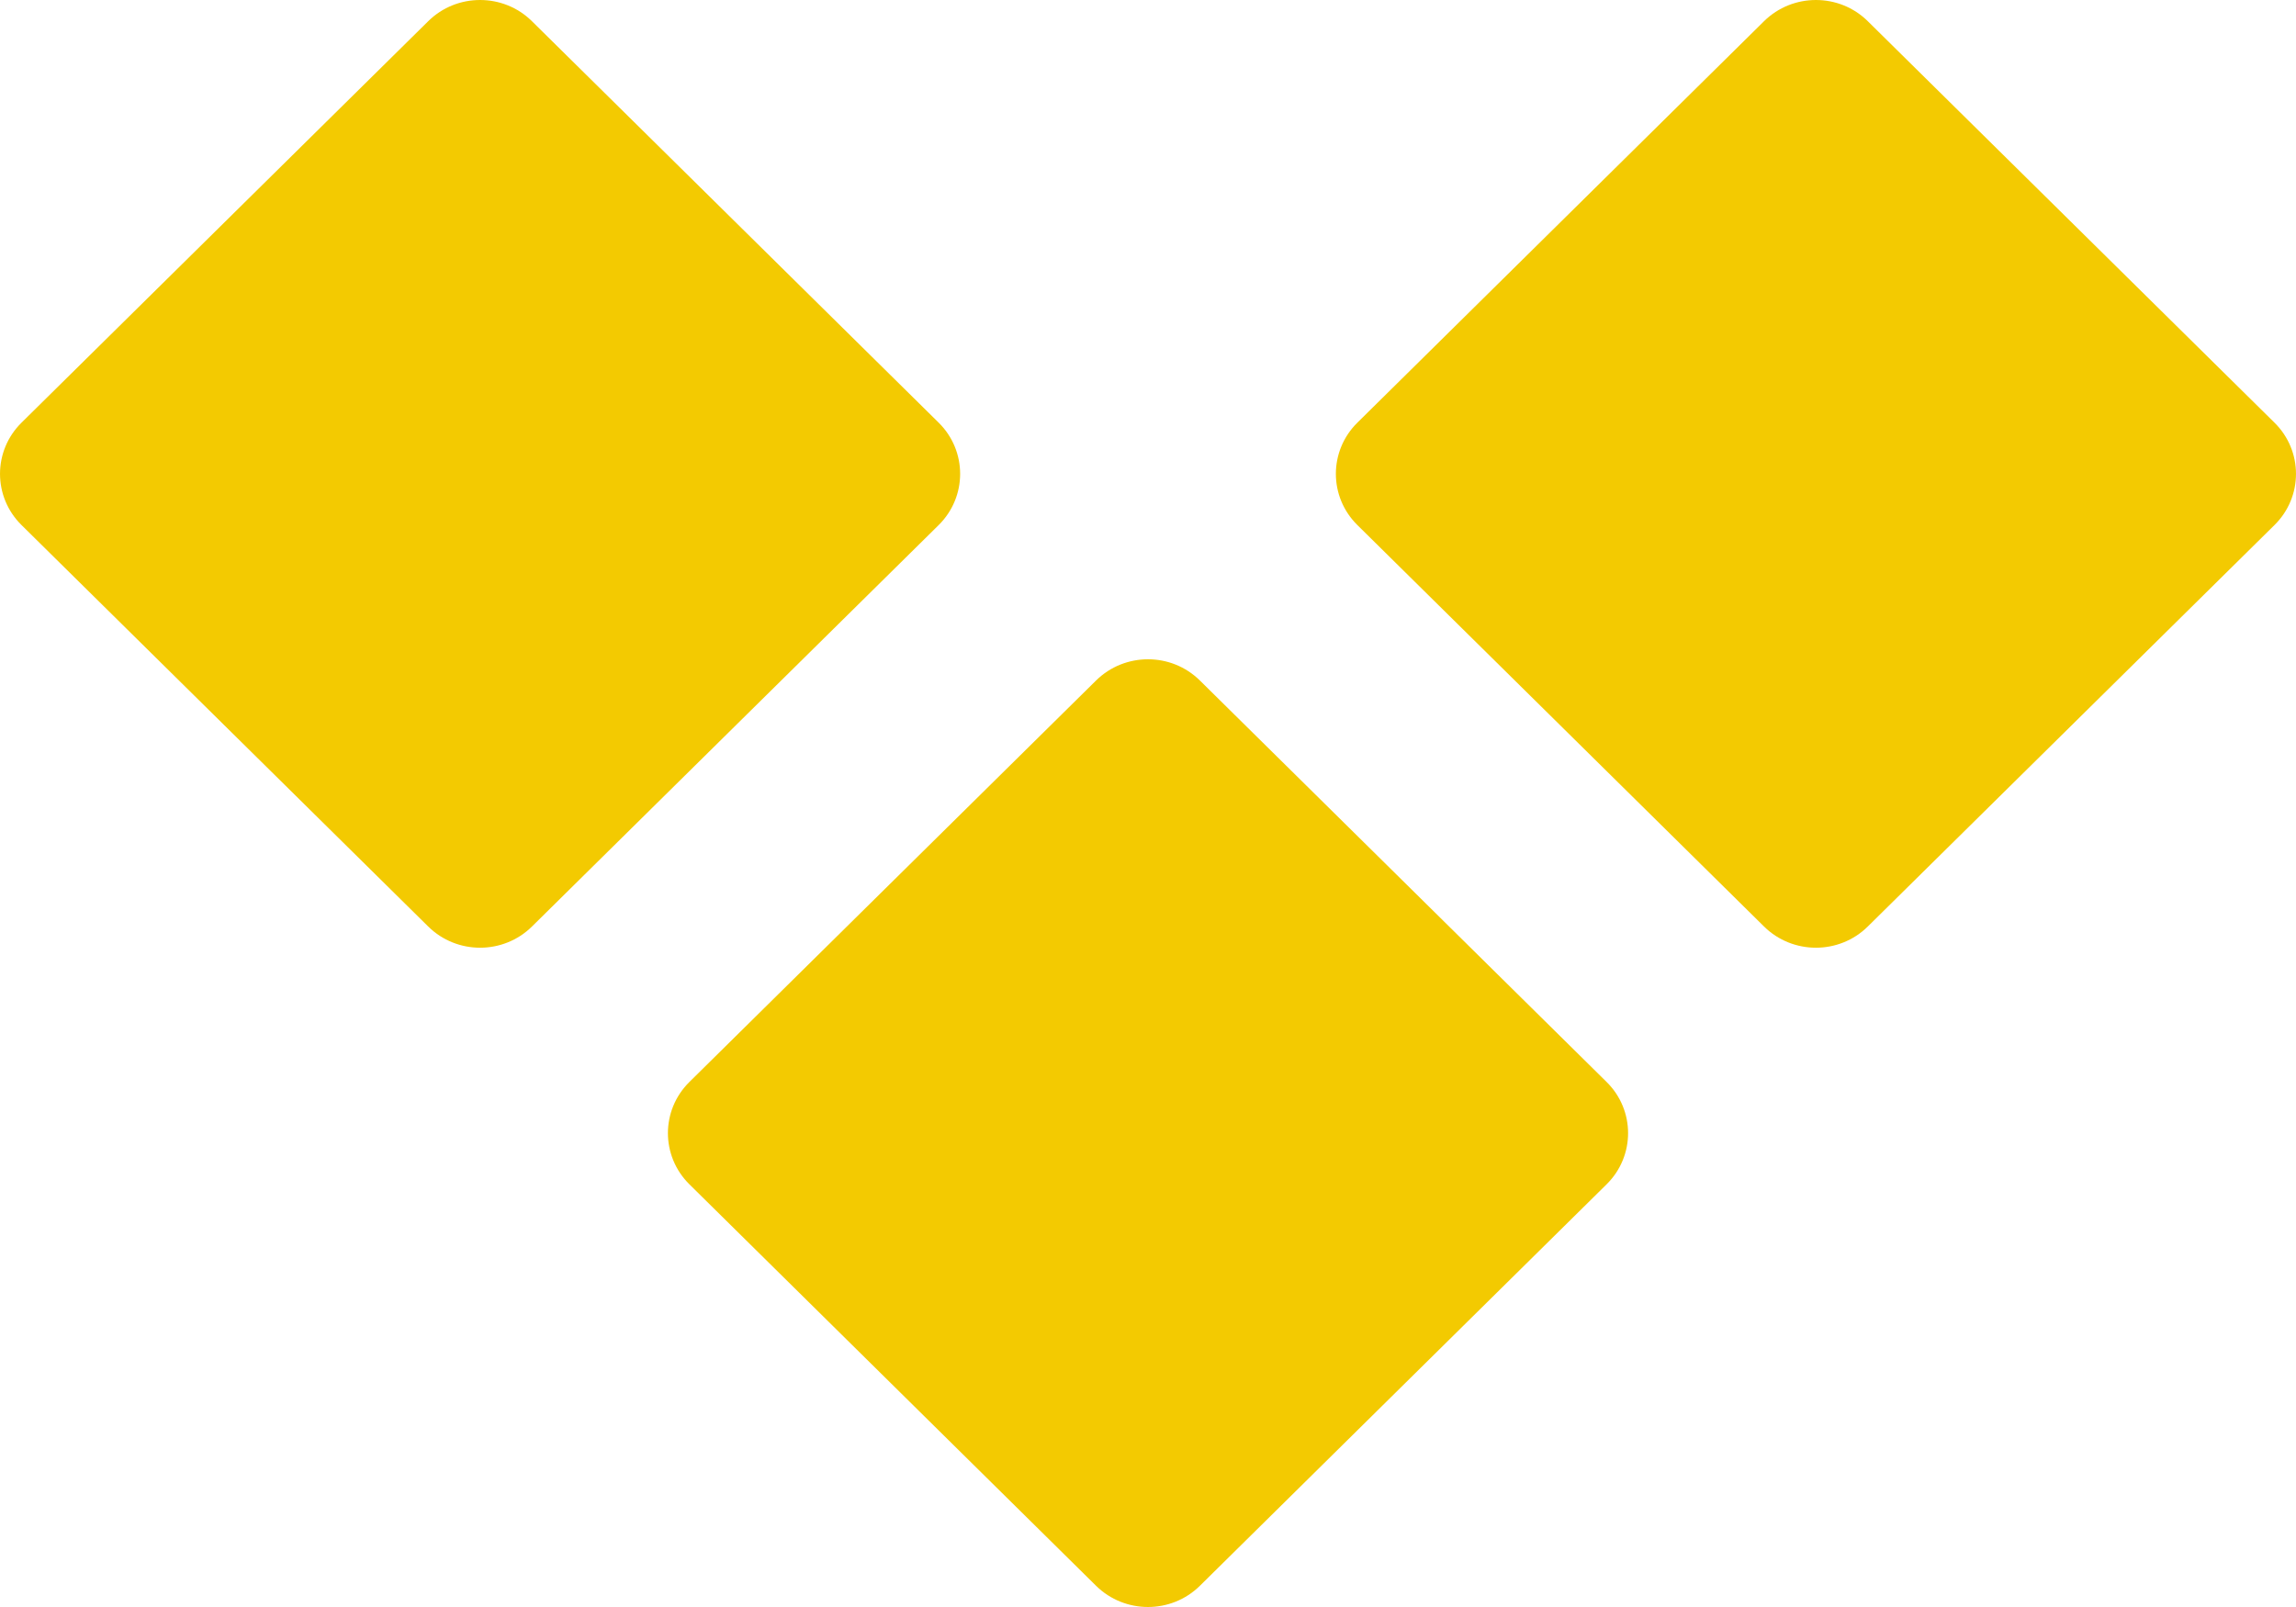
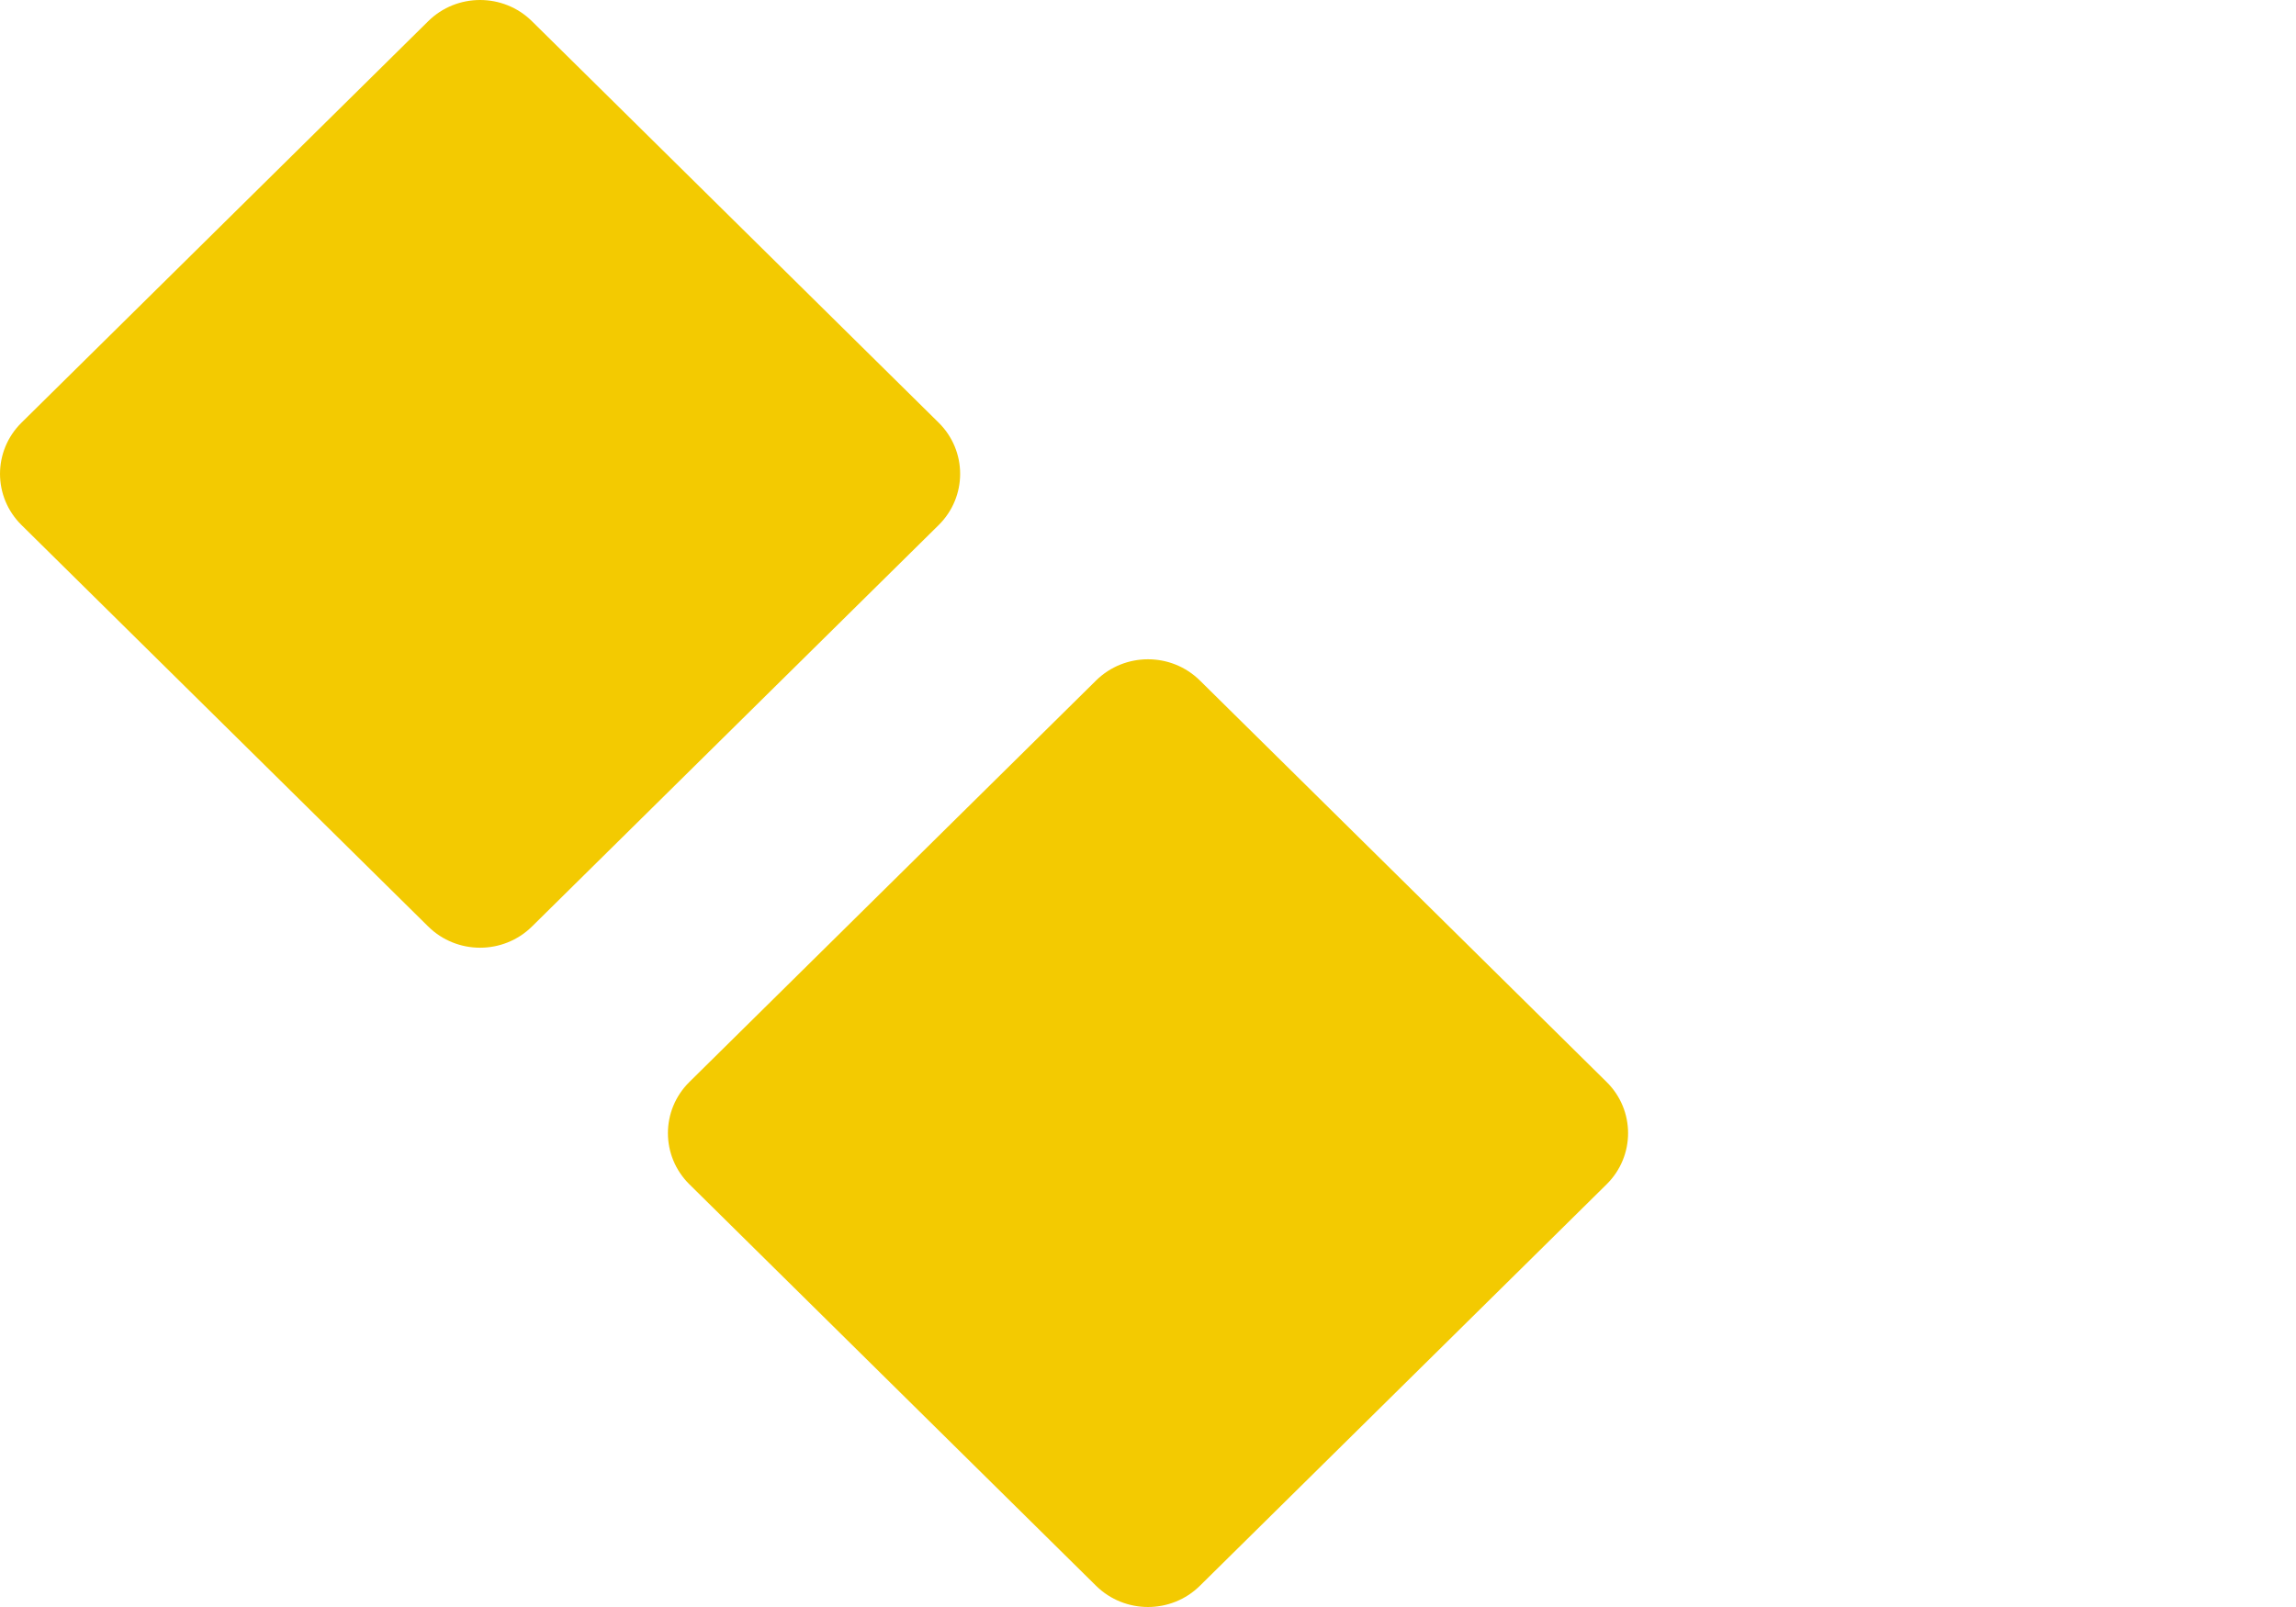
<svg xmlns="http://www.w3.org/2000/svg" width="50px" height="35px" viewBox="0 0 50 35" version="1.1">
  <title>Group 22</title>
  <g id="Trempe-ta-Gaufre" stroke="none" stroke-width="1" fill="none" fill-rule="evenodd">
    <g id="Landing-Copy" transform="translate(-571, -637)" fill="#F3CA01">
      <g id="Group-22" transform="translate(571, 637)">
        <path d="M20.441,9.205 L11.584,0.462 C10.961,-0.154 9.948,-0.154 9.325,0.462 L0.469,9.205 C-0.156,9.821 -0.156,10.82 0.469,11.436 L9.325,20.179 C9.949,20.795 10.961,20.795 11.585,20.179 L20.441,11.436 C21.065,10.82 21.065,9.821 20.441,9.205" id="Fill-31" />
        <path d="M26.13,14.821 C25.506,14.205 24.494,14.205 23.869,14.821 L15.014,23.564 C14.389,24.18 14.389,25.179 15.014,25.795 L23.869,34.538 C24.494,35.154 25.506,35.154 26.13,34.538 L34.986,25.795 C35.611,25.179 35.611,24.18 34.986,23.564 L26.13,14.821 Z" id="Fill-33" />
-         <path d="M49.531,9.205 L40.675,0.462 C40.052,-0.154 39.04,-0.154 38.415,0.462 L29.56,9.205 C28.935,9.821 28.935,10.82 29.56,11.436 L38.415,20.179 C39.039,20.795 40.052,20.795 40.675,20.179 L49.531,11.436 C50.156,10.82 50.156,9.821 49.531,9.205" id="Fill-35" />
      </g>
    </g>
  </g>
</svg>